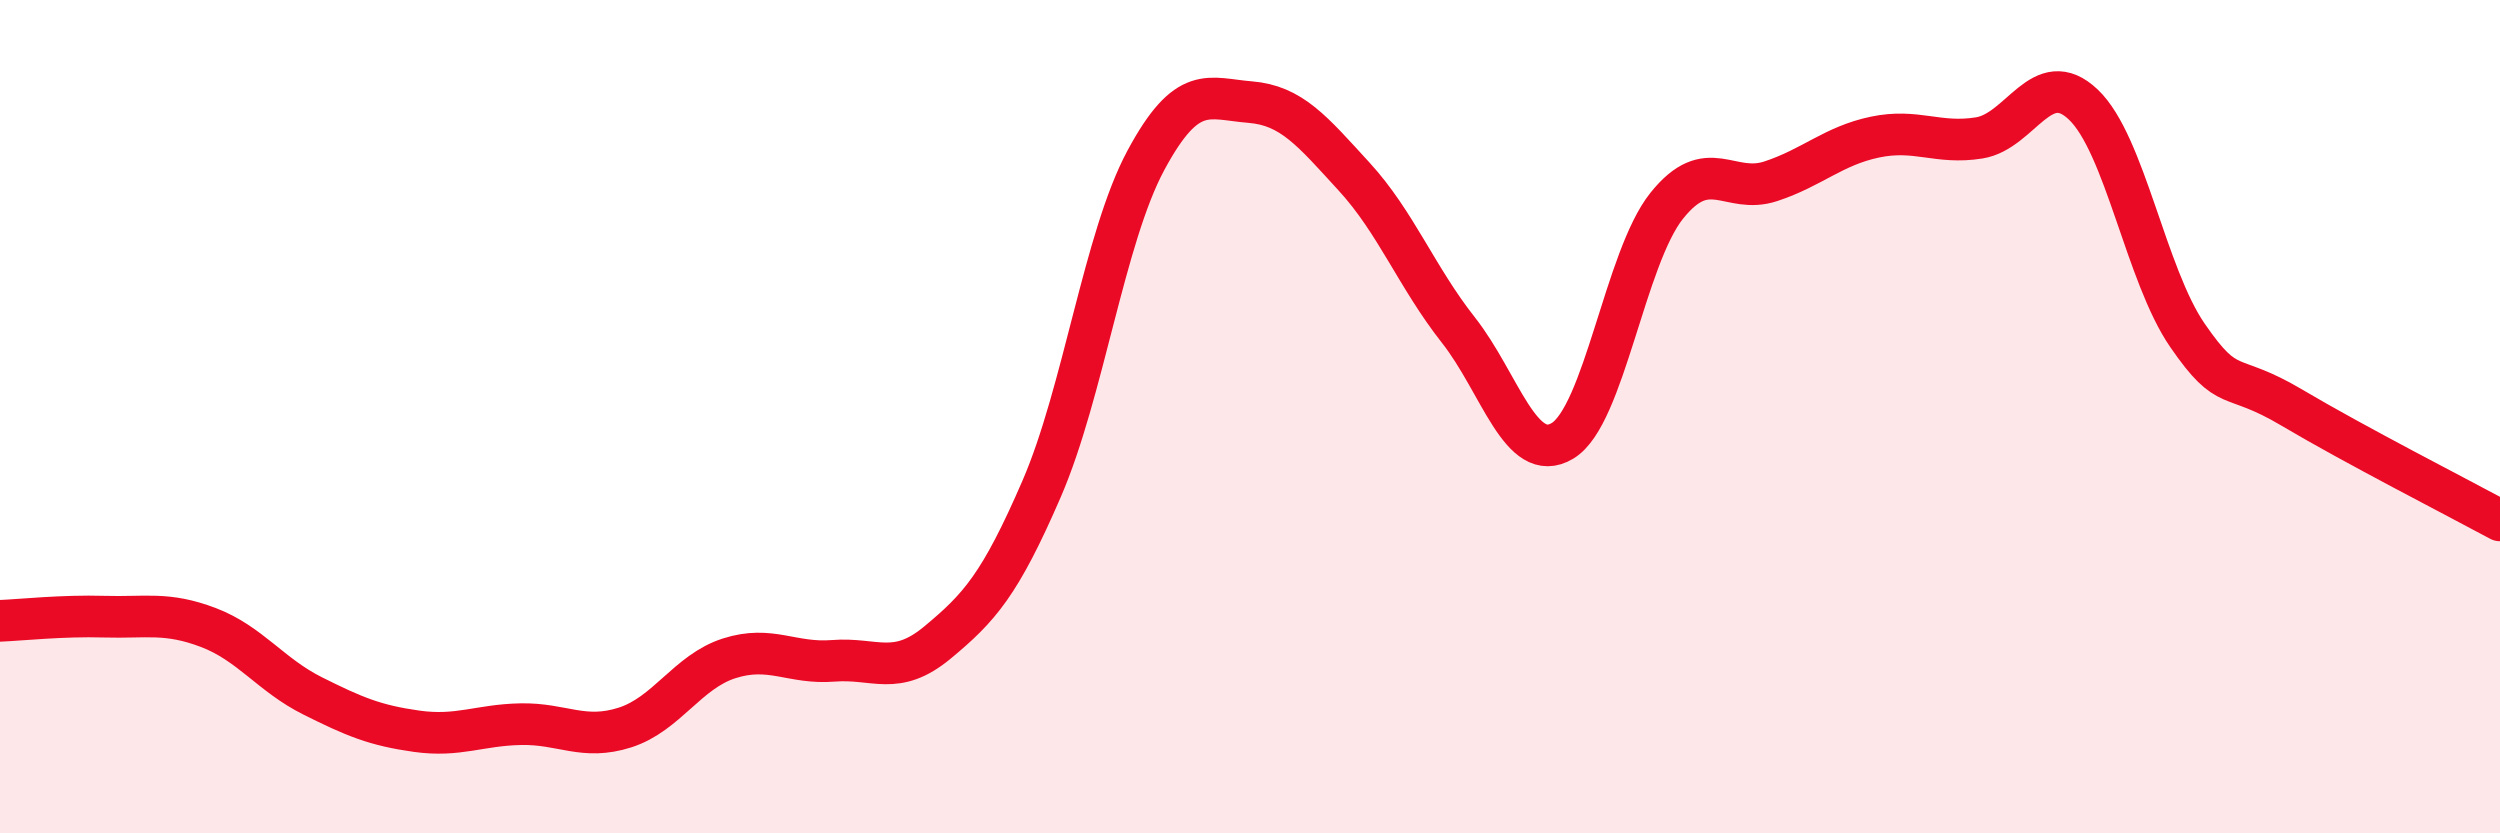
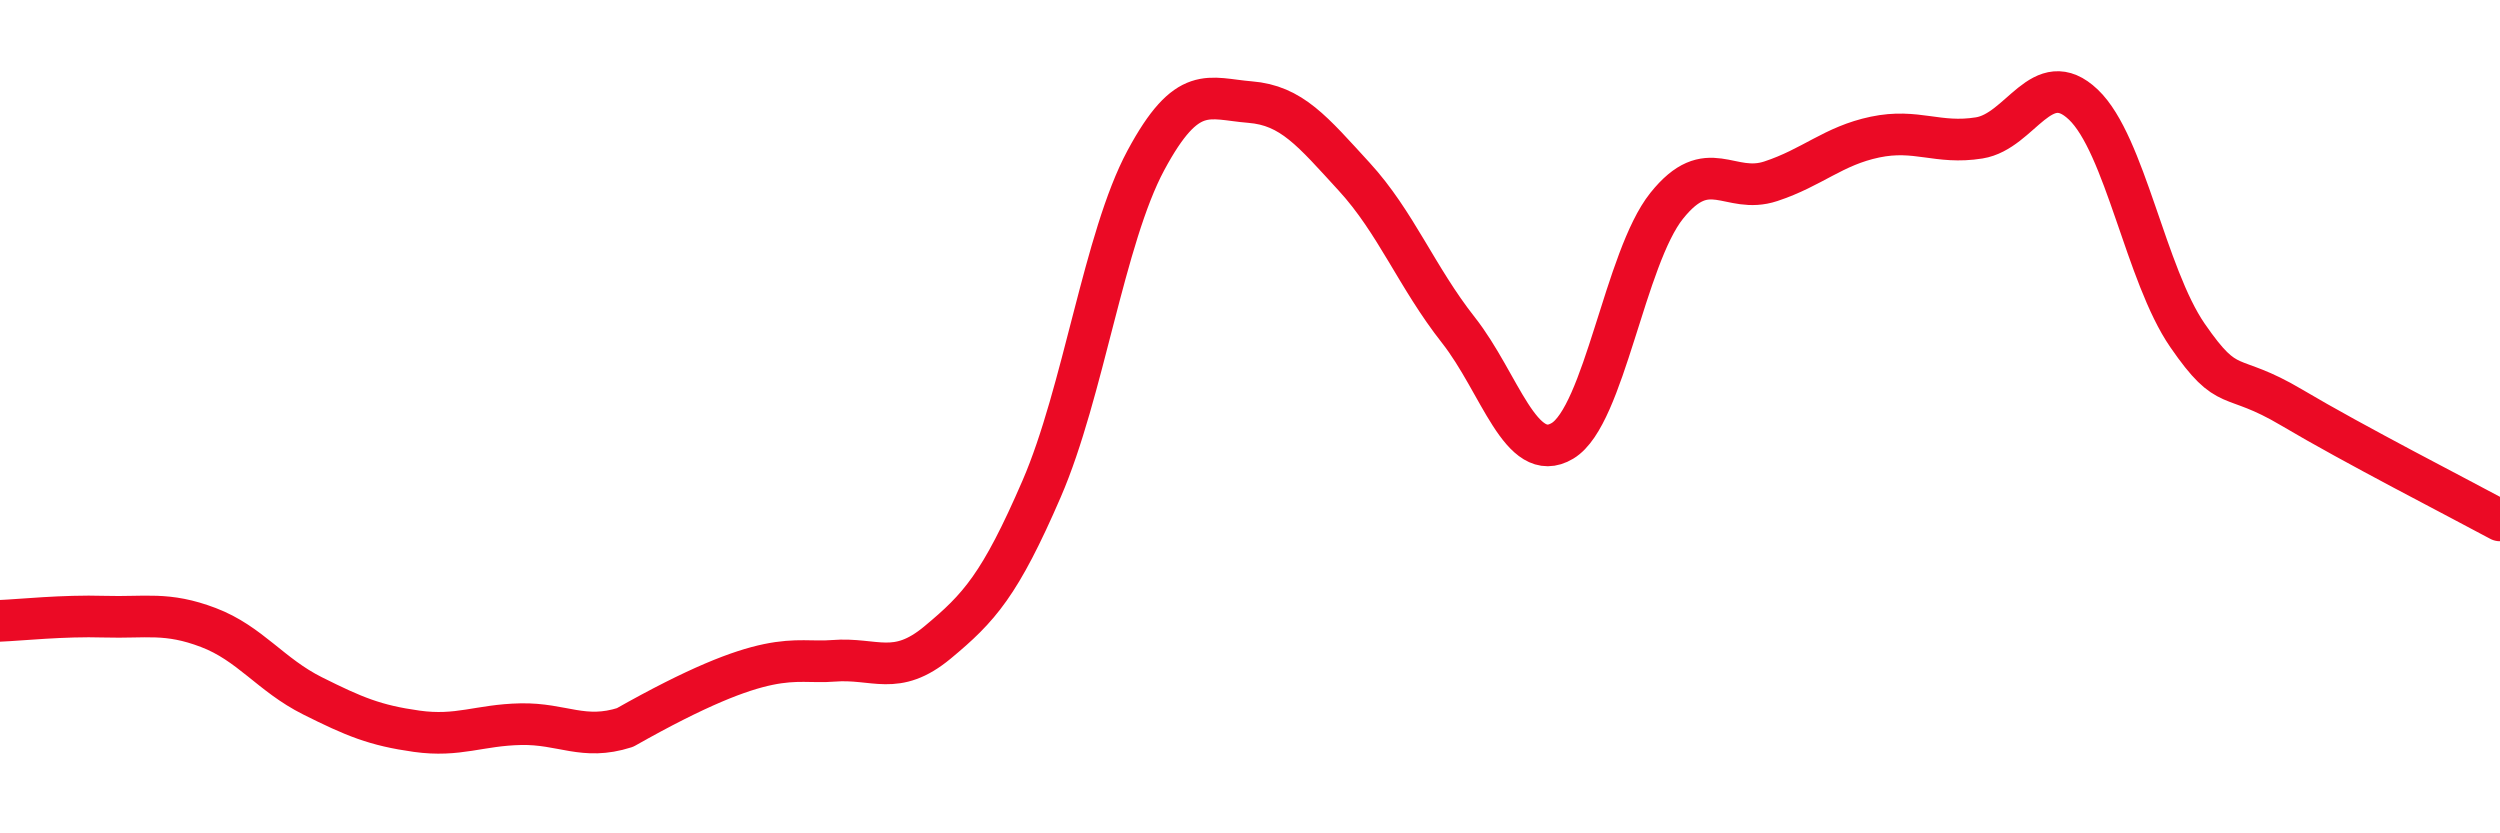
<svg xmlns="http://www.w3.org/2000/svg" width="60" height="20" viewBox="0 0 60 20">
-   <path d="M 0,14.9 C 0.5,14.88 1.5,14.77 2.5,14.8 C 3.5,14.83 4,14.68 5,15.06 C 6,15.44 6.5,16.2 7.5,16.7 C 8.5,17.2 9,17.41 10,17.55 C 11,17.69 11.5,17.4 12.5,17.38 C 13.5,17.36 14,17.78 15,17.46 C 16,17.14 16.5,16.12 17.5,15.8 C 18.5,15.48 19,15.94 20,15.86 C 21,15.78 21.5,16.25 22.5,15.42 C 23.5,14.59 24,14.04 25,11.73 C 26,9.42 26.5,5.71 27.5,3.85 C 28.5,1.99 29,2.37 30,2.45 C 31,2.53 31.5,3.15 32.5,4.24 C 33.5,5.33 34,6.65 35,7.92 C 36,9.19 36.5,11.18 37.5,10.58 C 38.5,9.98 39,6.19 40,4.94 C 41,3.69 41.5,4.68 42.5,4.35 C 43.5,4.02 44,3.5 45,3.29 C 46,3.08 46.5,3.47 47.5,3.31 C 48.5,3.15 49,1.56 50,2.51 C 51,3.46 51.5,6.6 52.5,8.05 C 53.5,9.5 53.5,8.89 55,9.78 C 56.5,10.67 59,11.95 60,12.49L60 20L0 20Z" fill="#EB0A25" opacity="0.1" stroke-linecap="round" stroke-linejoin="round" />
-   <path d="M 0,14.9 C 0.5,14.88 1.5,14.77 2.5,14.8 C 3.5,14.83 4,14.68 5,15.06 C 6,15.44 6.5,16.2 7.5,16.7 C 8.5,17.2 9,17.41 10,17.55 C 11,17.69 11.5,17.4 12.5,17.38 C 13.5,17.36 14,17.78 15,17.46 C 16,17.14 16.5,16.12 17.5,15.8 C 18.5,15.48 19,15.94 20,15.86 C 21,15.78 21.5,16.25 22.5,15.42 C 23.5,14.59 24,14.04 25,11.73 C 26,9.42 26.5,5.71 27.5,3.85 C 28.5,1.99 29,2.37 30,2.45 C 31,2.53 31.5,3.15 32.5,4.24 C 33.5,5.33 34,6.65 35,7.92 C 36,9.19 36.5,11.18 37.5,10.58 C 38.5,9.98 39,6.19 40,4.94 C 41,3.69 41.5,4.68 42.5,4.35 C 43.5,4.02 44,3.5 45,3.29 C 46,3.08 46.5,3.47 47.5,3.31 C 48.5,3.15 49,1.56 50,2.51 C 51,3.46 51.5,6.6 52.5,8.05 C 53.5,9.5 53.5,8.89 55,9.78 C 56.5,10.67 59,11.95 60,12.49" stroke="#EB0A25" stroke-width="1" fill="none" stroke-linecap="round" stroke-linejoin="round" />
+   <path d="M 0,14.9 C 0.5,14.88 1.5,14.77 2.5,14.8 C 3.5,14.83 4,14.68 5,15.06 C 6,15.44 6.5,16.2 7.5,16.7 C 8.5,17.2 9,17.41 10,17.55 C 11,17.69 11.5,17.4 12.5,17.38 C 13.5,17.36 14,17.78 15,17.46 C 18.5,15.48 19,15.94 20,15.86 C 21,15.78 21.5,16.25 22.5,15.42 C 23.5,14.59 24,14.04 25,11.73 C 26,9.42 26.5,5.71 27.5,3.85 C 28.5,1.99 29,2.37 30,2.45 C 31,2.53 31.5,3.15 32.5,4.24 C 33.5,5.33 34,6.65 35,7.92 C 36,9.19 36.5,11.18 37.5,10.58 C 38.5,9.98 39,6.19 40,4.94 C 41,3.69 41.5,4.68 42.5,4.35 C 43.5,4.02 44,3.5 45,3.29 C 46,3.08 46.5,3.47 47.5,3.31 C 48.5,3.15 49,1.56 50,2.51 C 51,3.46 51.5,6.6 52.5,8.05 C 53.5,9.5 53.5,8.89 55,9.78 C 56.5,10.67 59,11.95 60,12.49" stroke="#EB0A25" stroke-width="1" fill="none" stroke-linecap="round" stroke-linejoin="round" />
</svg>